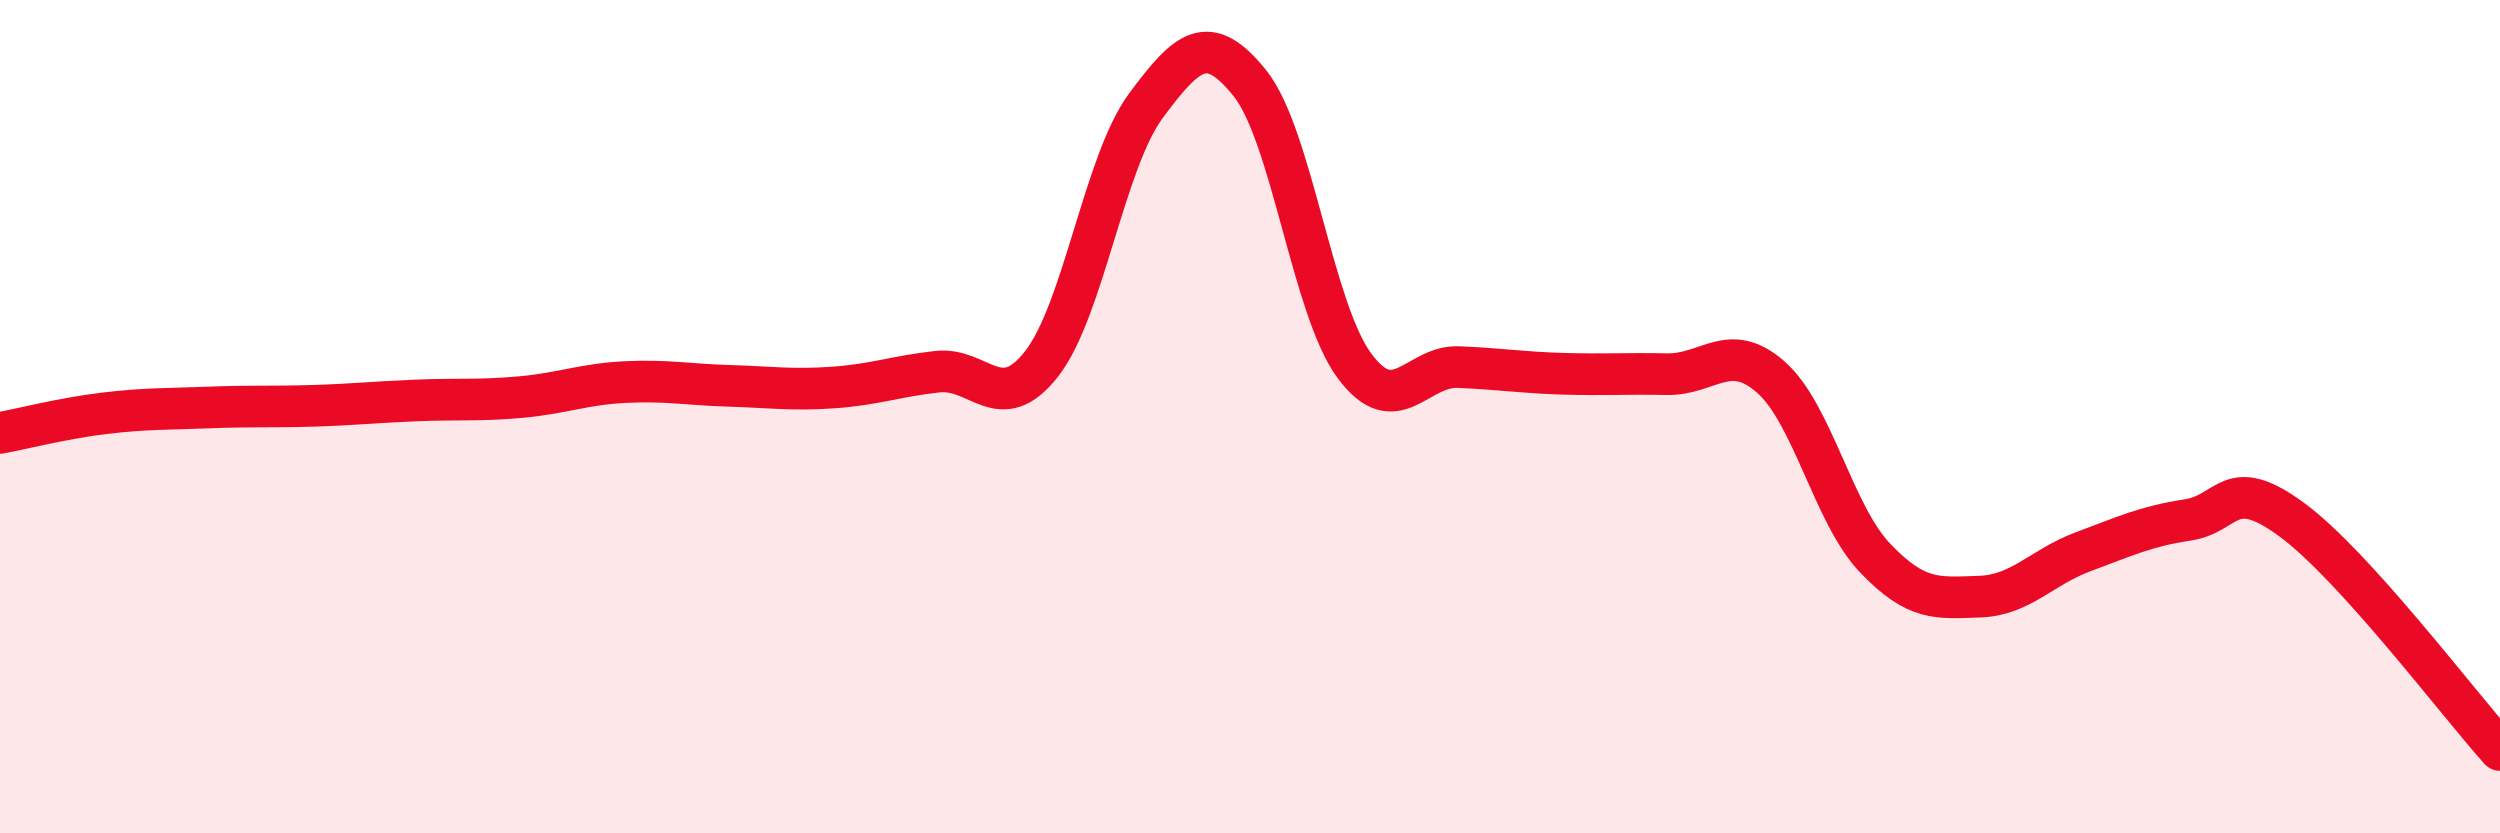
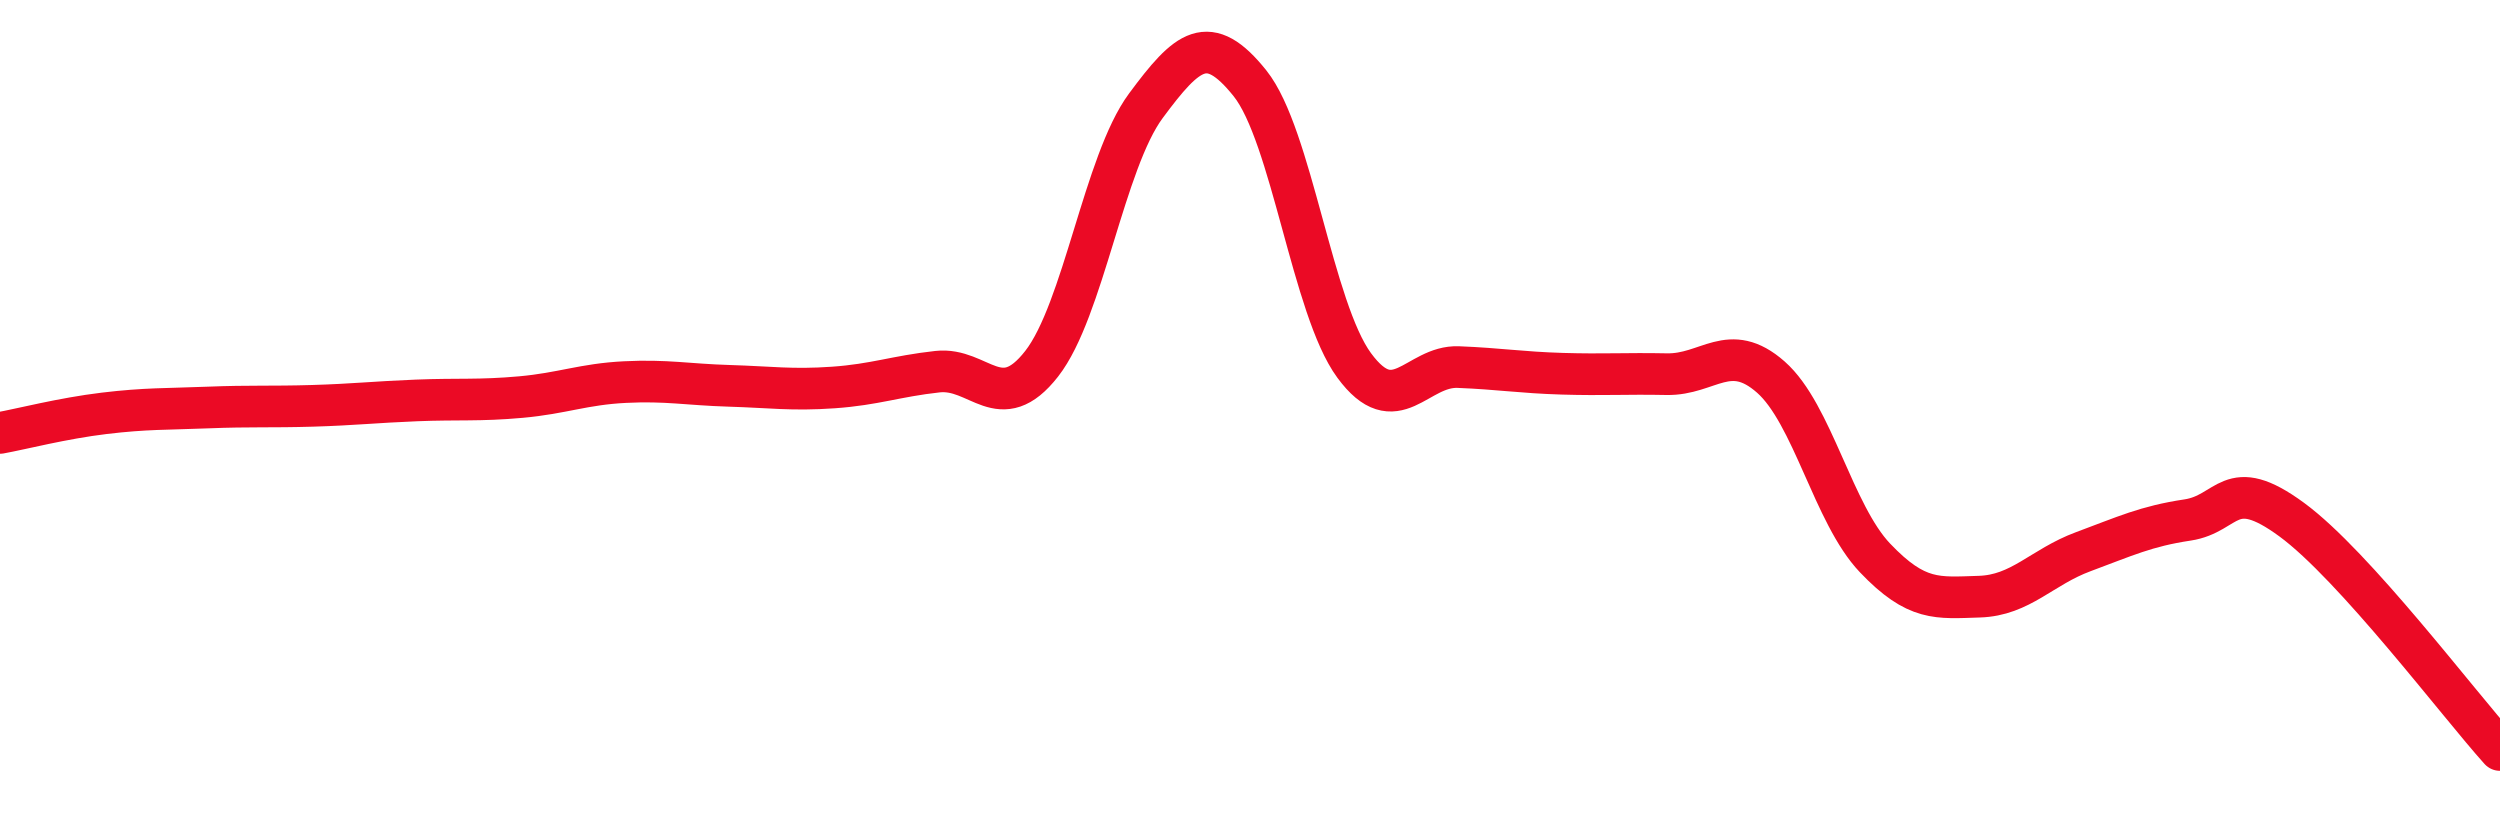
<svg xmlns="http://www.w3.org/2000/svg" width="60" height="20" viewBox="0 0 60 20">
-   <path d="M 0,10.39 C 0.5,10.3 1.5,10.04 2.5,9.92 C 3.5,9.8 4,9.82 5,9.78 C 6,9.74 6.5,9.77 7.5,9.74 C 8.5,9.71 9,9.65 10,9.61 C 11,9.57 11.5,9.62 12.5,9.53 C 13.5,9.44 14,9.22 15,9.17 C 16,9.12 16.5,9.23 17.5,9.26 C 18.5,9.29 19,9.37 20,9.3 C 21,9.23 21.5,9.03 22.5,8.92 C 23.5,8.81 24,10.01 25,8.73 C 26,7.45 26.5,3.89 27.5,2.54 C 28.5,1.19 29,0.75 30,2 C 31,3.25 31.5,7.41 32.5,8.77 C 33.5,10.13 34,8.77 35,8.81 C 36,8.85 36.5,8.94 37.5,8.97 C 38.5,9 39,8.96 40,8.98 C 41,9 41.5,8.17 42.5,9.05 C 43.5,9.93 44,12.34 45,13.39 C 46,14.44 46.5,14.35 47.5,14.32 C 48.5,14.29 49,13.61 50,13.24 C 51,12.87 51.5,12.63 52.5,12.48 C 53.5,12.33 53.5,11.37 55,12.47 C 56.5,13.57 59,16.89 60,18L60 20L0 20Z" fill="#EB0A25" opacity="0.1" stroke-linecap="round" stroke-linejoin="round" />
  <path d="M 0,10.39 C 0.5,10.3 1.5,10.04 2.5,9.92 C 3.5,9.8 4,9.82 5,9.78 C 6,9.74 6.5,9.77 7.5,9.74 C 8.5,9.71 9,9.65 10,9.61 C 11,9.57 11.5,9.62 12.5,9.53 C 13.5,9.44 14,9.22 15,9.17 C 16,9.12 16.5,9.23 17.5,9.26 C 18.5,9.29 19,9.37 20,9.3 C 21,9.23 21.5,9.03 22.5,8.92 C 23.5,8.81 24,10.01 25,8.73 C 26,7.45 26.5,3.89 27.5,2.54 C 28.5,1.19 29,0.75 30,2 C 31,3.25 31.5,7.41 32.5,8.77 C 33.5,10.13 34,8.77 35,8.81 C 36,8.85 36.5,8.94 37.5,8.97 C 38.5,9 39,8.96 40,8.98 C 41,9 41.5,8.17 42.5,9.05 C 43.5,9.93 44,12.34 45,13.39 C 46,14.44 46.5,14.35 47.5,14.32 C 48.5,14.29 49,13.61 50,13.24 C 51,12.87 51.5,12.63 52.5,12.48 C 53.5,12.33 53.5,11.37 55,12.47 C 56.5,13.57 59,16.89 60,18" stroke="#EB0A25" stroke-width="1" fill="none" stroke-linecap="round" stroke-linejoin="round" />
</svg>